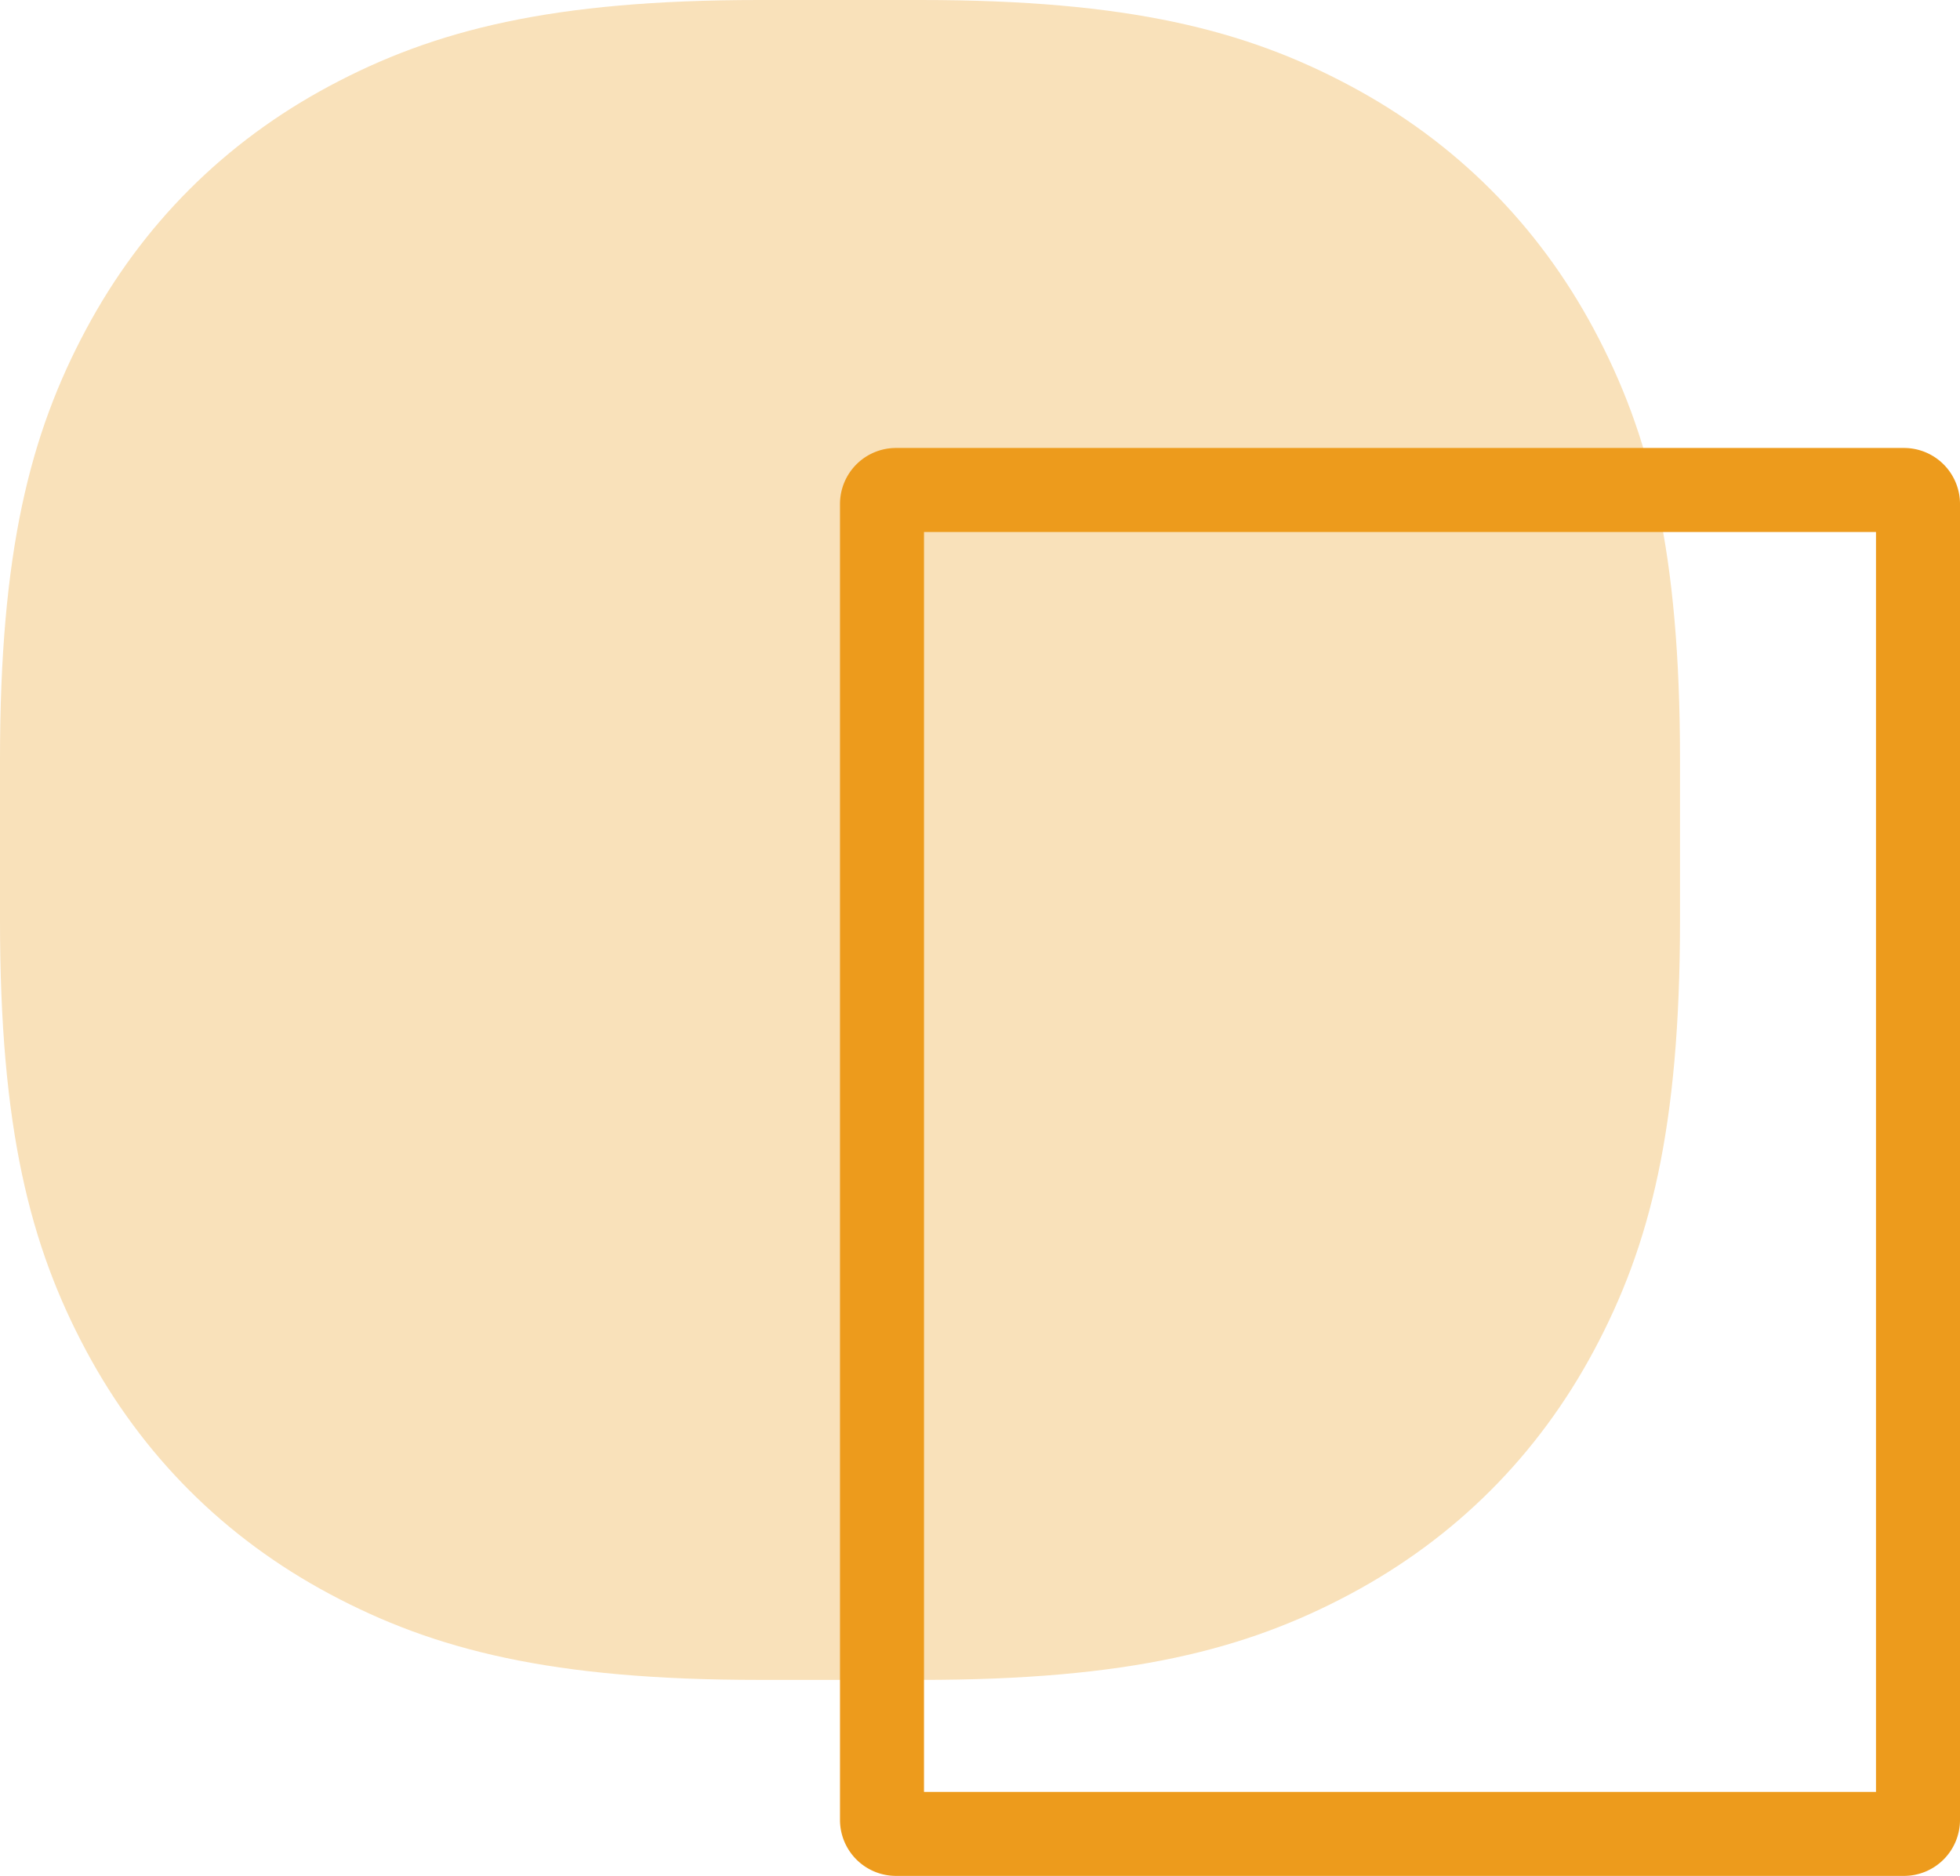
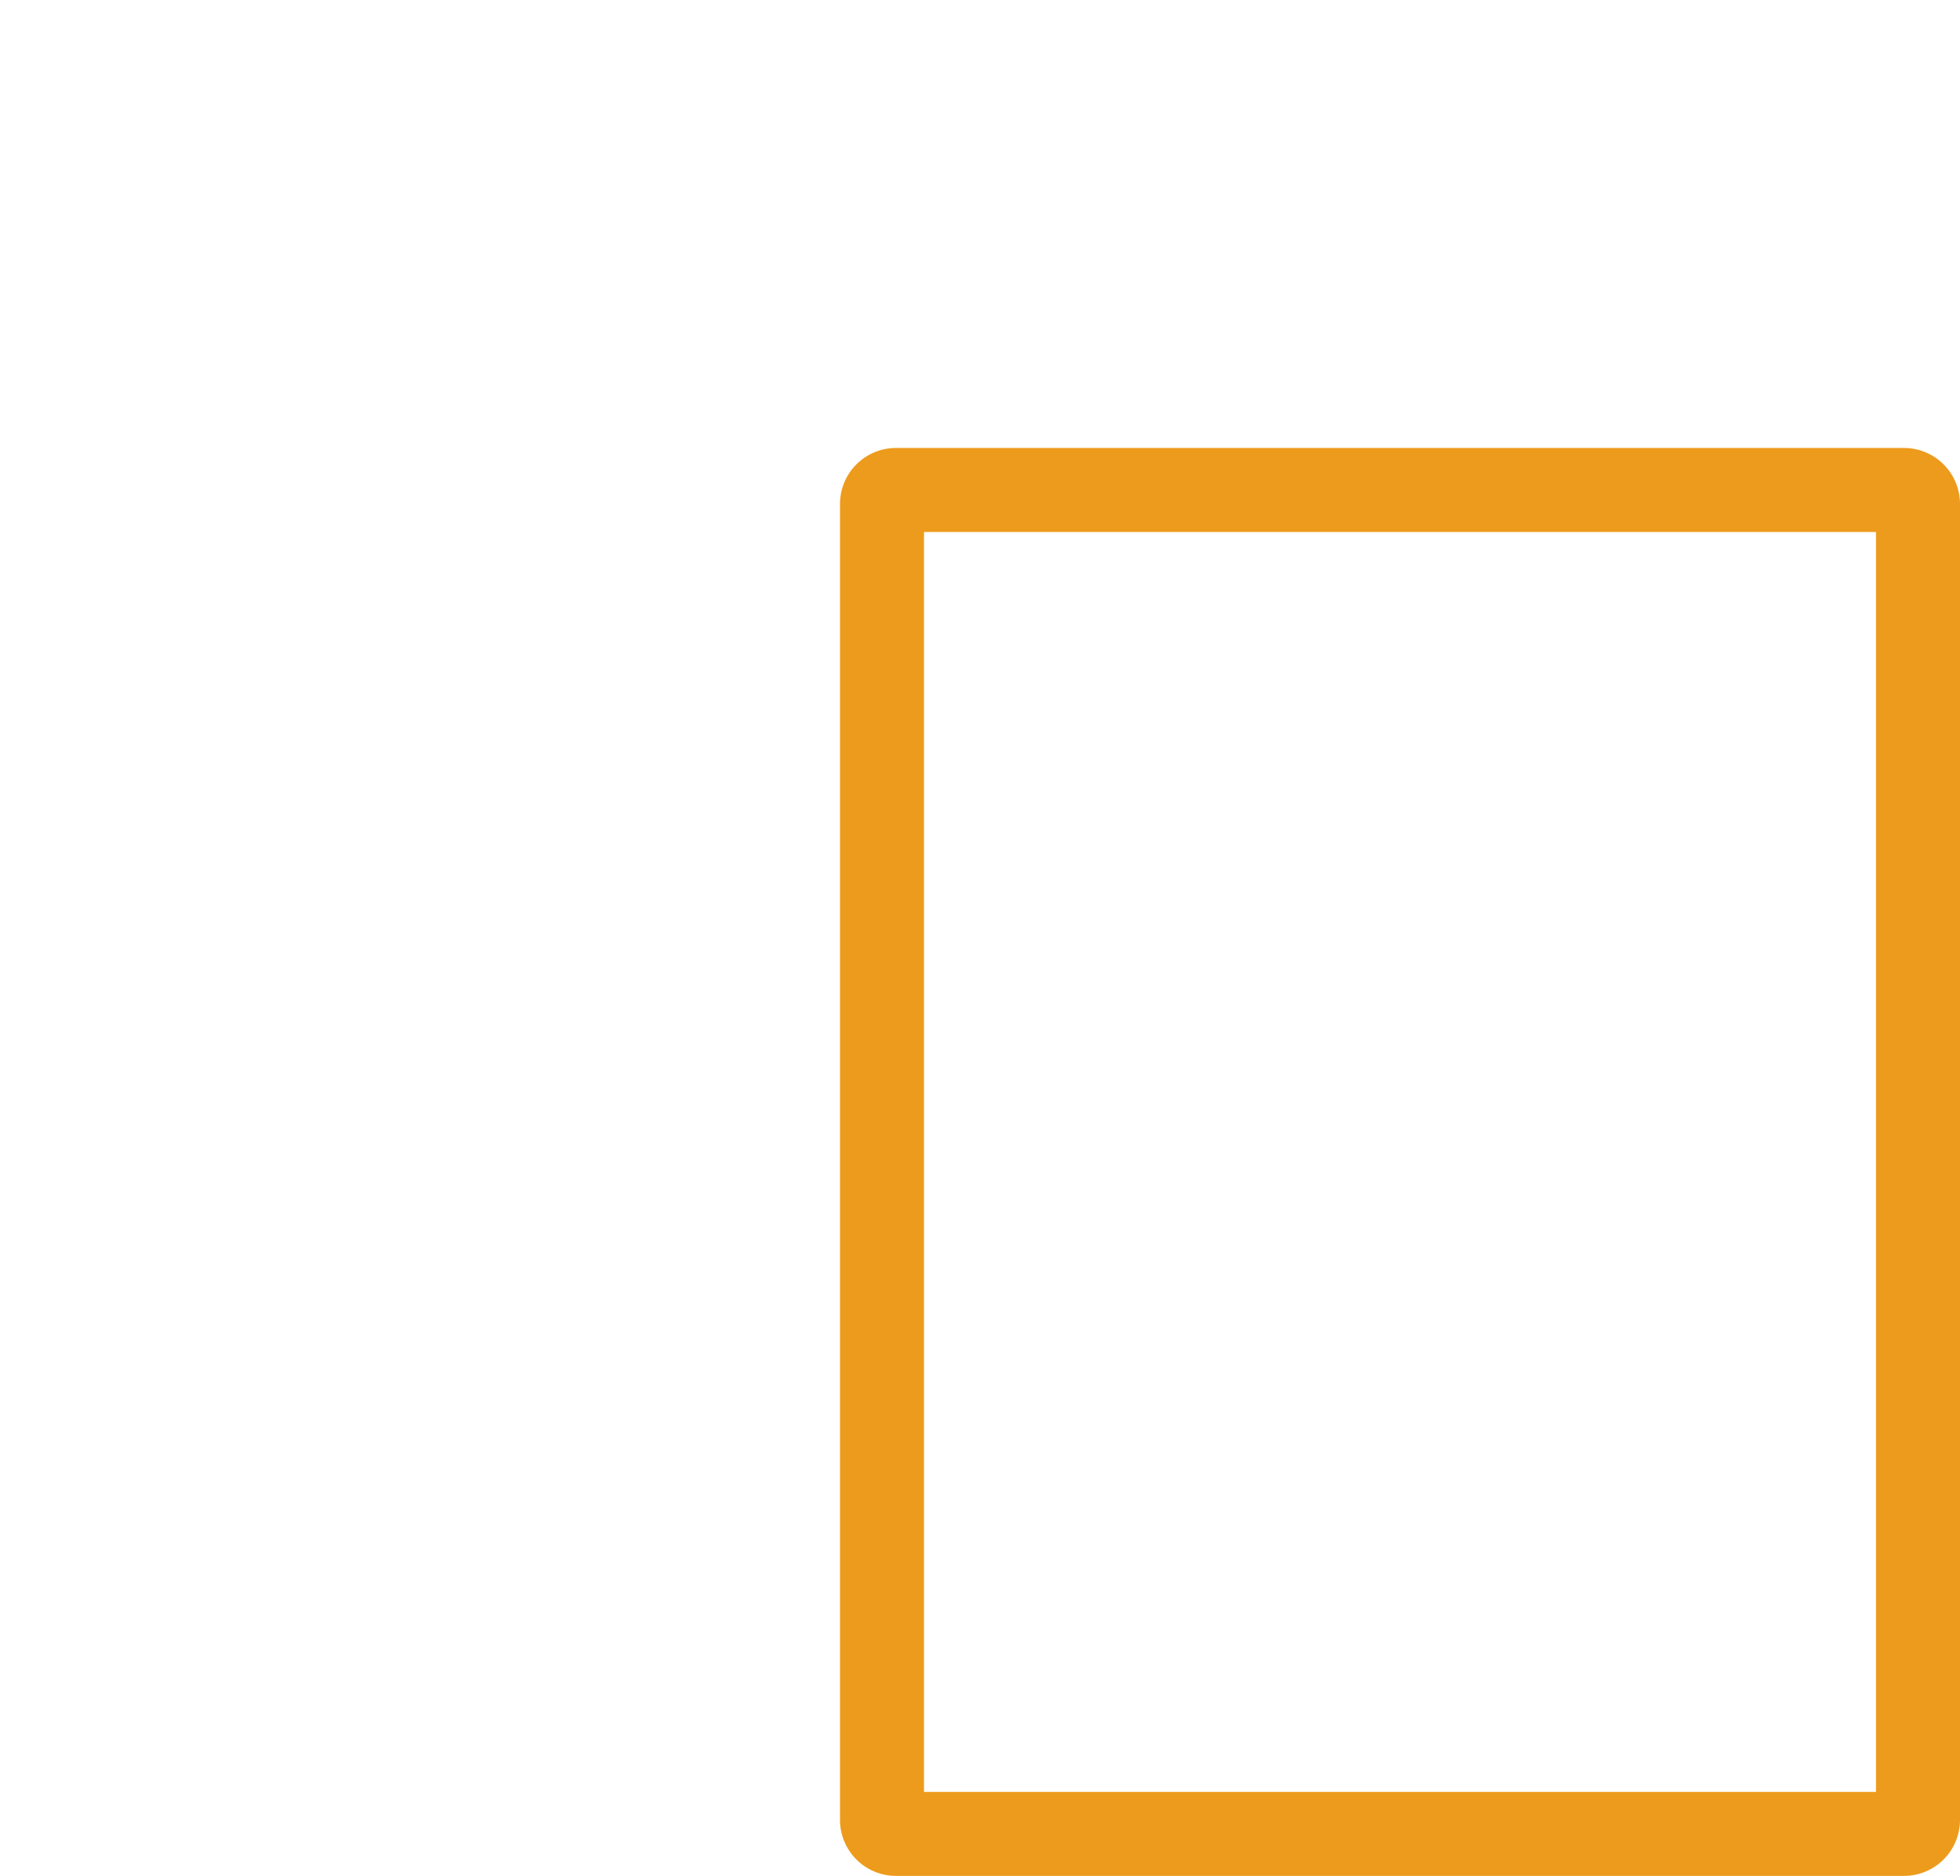
<svg xmlns="http://www.w3.org/2000/svg" width="70" height="67" viewBox="0 0 70 67">
  <g fill="none" fill-rule="evenodd">
-     <path d="M27.117 0h5.766c7.411 0 11.603 1.067 15.35 3.072 3.749 2.005 6.69 4.946 8.695 8.694C58.933 15.514 60 19.706 60 27.116v5.767c0 7.411-1.067 11.603-3.072 15.35-2.005 3.749-4.946 6.69-8.694 8.695C44.486 58.933 40.294 60 32.884 60h-5.767c-7.411 0-11.603-1.067-15.35-3.072-3.749-2.005-6.69-4.946-8.695-8.694C1.067 44.486 0 40.294 0 32.884v-5.767c0-7.411 1.067-11.603 3.072-15.35 2.005-3.749 4.946-6.69 8.694-8.695C15.514 1.067 19.706 0 27.116 0z" fill="#F9E1BA" />
    <path d="M68 16a2 2 0 0 1 2 2v47a2 2 0 0 1-2 2H32a2 2 0 0 1-2-2V18a2 2 0 0 1 2-2h36zm-1 3H33v45h34V19z" fill="#ED9B1C" fill-rule="nonzero" />
  </g>
</svg>